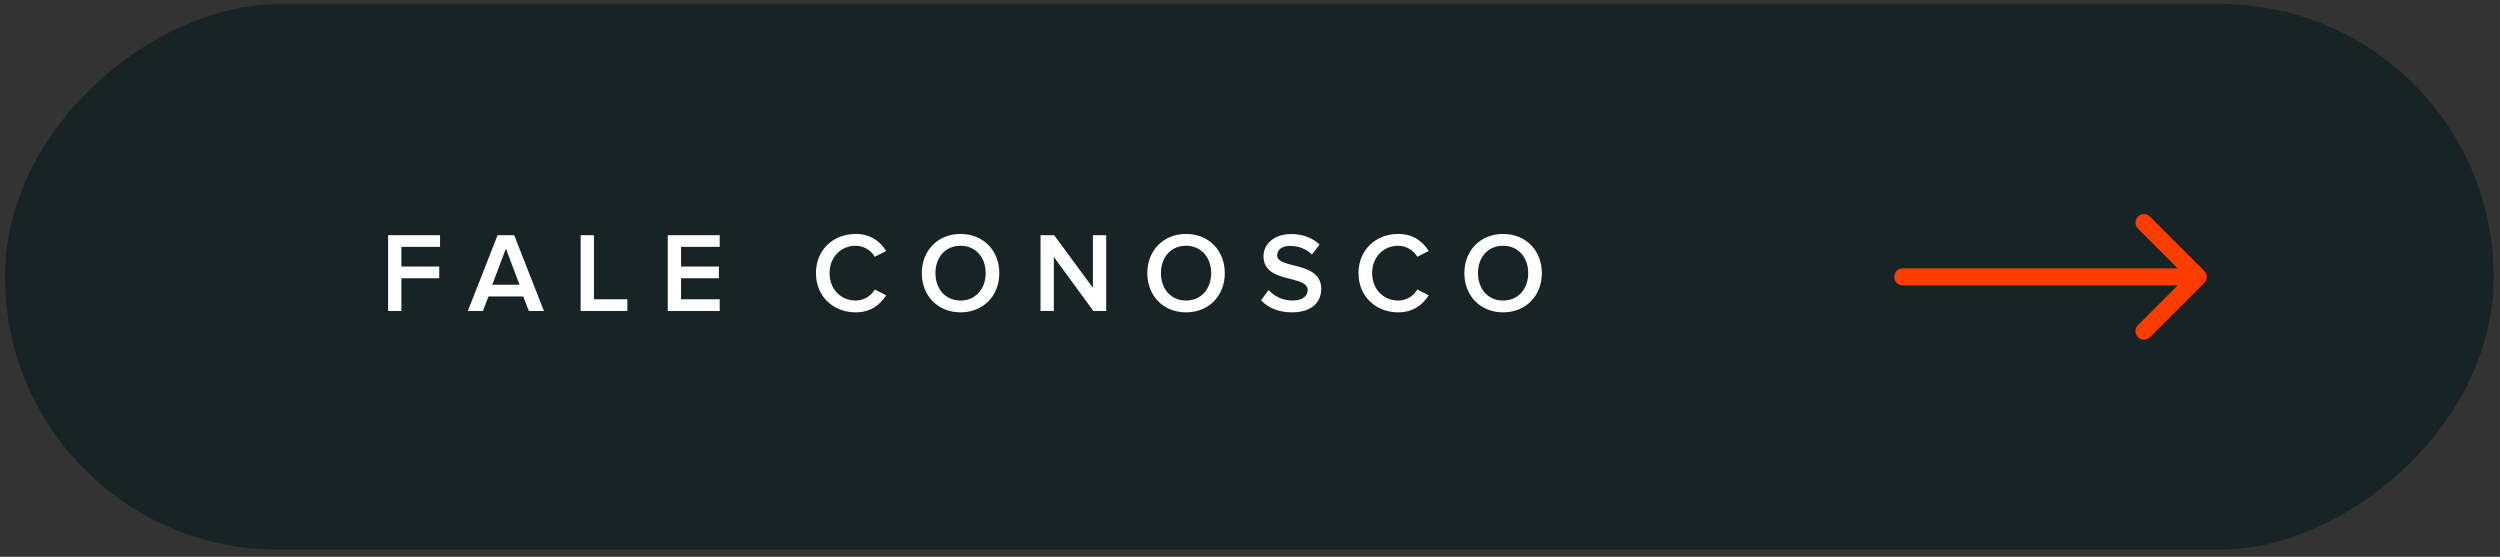
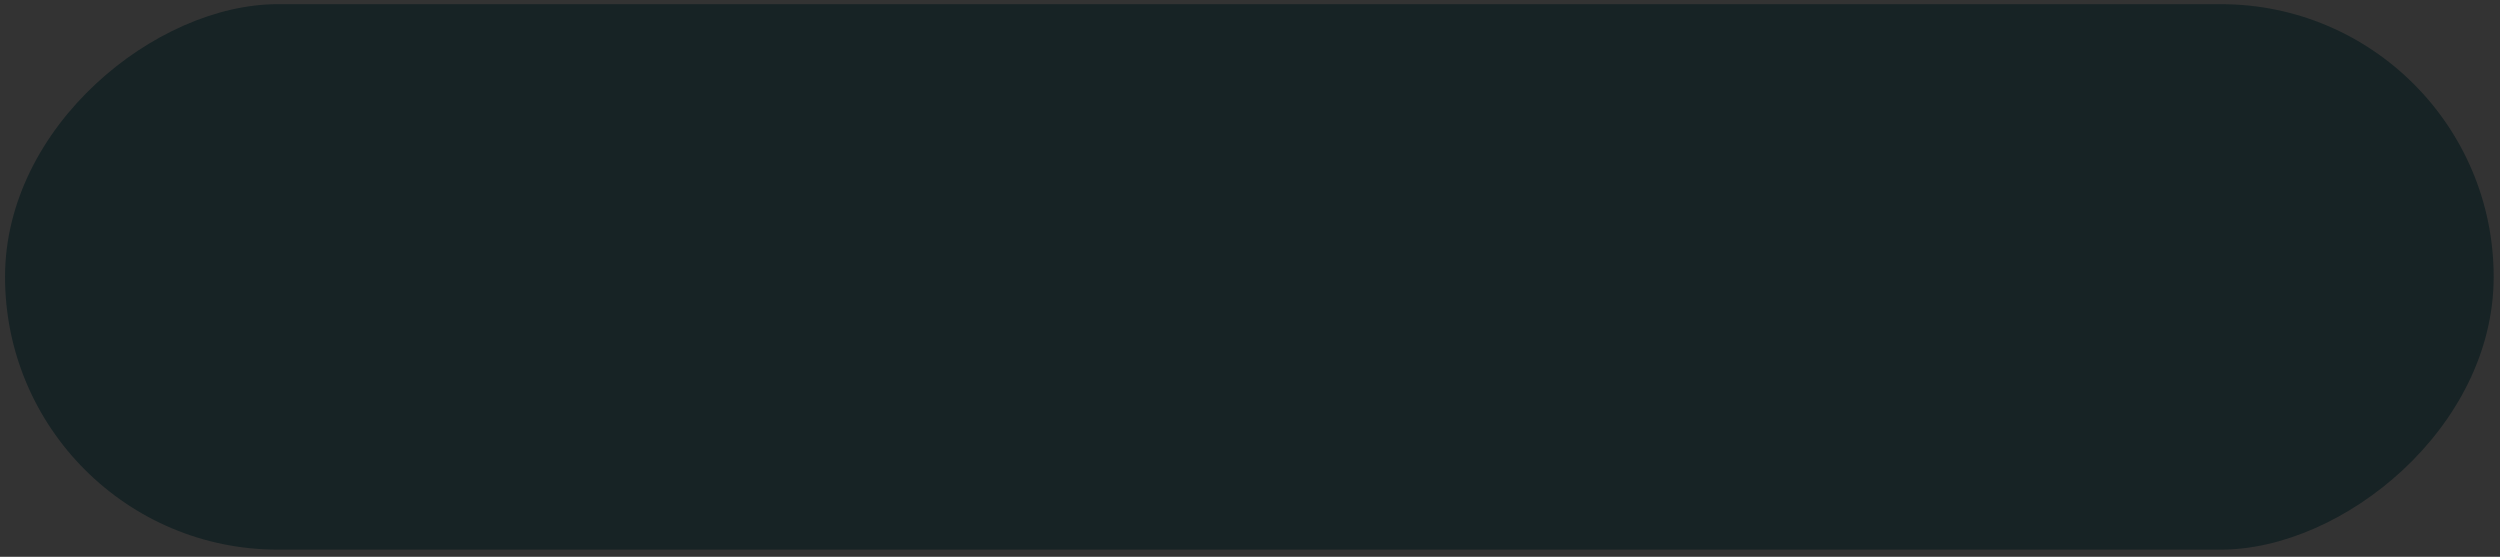
<svg xmlns="http://www.w3.org/2000/svg" width="220" height="49" viewBox="0 0 220 49" fill="none">
  <rect x="0" y="0" width="220" height="49" fill="#333333" stroke="none" />
  <rect x="0.443" y="48.367" width="48" height="219" rx="24" transform="rotate(-90 0.443 48.367)" fill="#172325" />
-   <path d="M167.443 23.617C167.029 23.617 166.693 23.953 166.693 24.367C166.693 24.781 167.029 25.117 167.443 25.117L167.443 23.617ZM193.974 24.897C194.267 24.604 194.267 24.129 193.974 23.836L189.201 19.063C188.908 18.77 188.433 18.77 188.14 19.063C187.847 19.356 187.847 19.831 188.14 20.124L192.383 24.367L188.14 28.609C187.847 28.902 187.847 29.377 188.14 29.67C188.433 29.963 188.908 29.963 189.201 29.67L193.974 24.897ZM167.443 25.117L193.443 25.117L193.443 23.617L167.443 23.617L167.443 25.117Z" fill="#FF3C00" />
-   <path d="M35.323 27.367H34.153V20.697H38.723V21.727H35.323V23.457H38.653V24.487H35.323V27.367ZM47.868 27.367H46.538L46.048 26.087H42.988L42.498 27.367H41.168L43.788 20.697H45.248L47.868 27.367ZM45.718 25.057L44.518 21.877L43.318 25.057H45.718ZM55.207 27.367H51.097V20.697H52.267V26.337H55.207V27.367ZM63.333 27.367H58.763V20.697H63.333V21.727H59.933V23.457H63.263V24.487H59.933V26.337H63.333V27.367ZM75.303 27.487C73.333 27.487 71.803 26.087 71.803 24.037C71.803 21.987 73.333 20.587 75.303 20.587C76.653 20.587 77.483 21.287 77.983 22.087L76.983 22.597C76.663 22.047 76.023 21.627 75.303 21.627C73.983 21.627 73.003 22.637 73.003 24.037C73.003 25.437 73.983 26.447 75.303 26.447C76.023 26.447 76.663 26.037 76.983 25.477L77.983 25.987C77.473 26.787 76.653 27.487 75.303 27.487ZM84.529 27.487C82.529 27.487 81.119 26.027 81.119 24.037C81.119 22.047 82.529 20.587 84.529 20.587C86.529 20.587 87.939 22.047 87.939 24.037C87.939 26.027 86.529 27.487 84.529 27.487ZM84.529 26.447C85.869 26.447 86.739 25.407 86.739 24.037C86.739 22.657 85.869 21.627 84.529 21.627C83.179 21.627 82.319 22.657 82.319 24.037C82.319 25.407 83.179 26.447 84.529 26.447ZM97.346 27.367H96.216L92.736 22.607V27.367H91.566V20.697H92.766L96.175 25.327V20.697H97.346V27.367ZM104.373 27.487C102.373 27.487 100.963 26.027 100.963 24.037C100.963 22.047 102.373 20.587 104.373 20.587C106.373 20.587 107.783 22.047 107.783 24.037C107.783 26.027 106.373 27.487 104.373 27.487ZM104.373 26.447C105.713 26.447 106.583 25.407 106.583 24.037C106.583 22.657 105.713 21.627 104.373 21.627C103.023 21.627 102.163 22.657 102.163 24.037C102.163 25.407 103.023 26.447 104.373 26.447ZM113.689 27.487C112.459 27.487 111.569 27.057 110.979 26.427L111.629 25.527C112.089 26.017 112.809 26.447 113.739 26.447C114.699 26.447 115.079 25.977 115.079 25.537C115.079 24.137 111.189 25.007 111.189 22.547C111.189 21.447 112.159 20.597 113.619 20.597C114.659 20.597 115.499 20.927 116.119 21.527L115.449 22.397C114.929 21.877 114.219 21.637 113.519 21.637C112.829 21.637 112.389 21.967 112.389 22.467C112.389 23.707 116.269 22.937 116.269 25.427C116.269 26.537 115.489 27.487 113.689 27.487ZM123.047 27.487C121.077 27.487 119.547 26.087 119.547 24.037C119.547 21.987 121.077 20.587 123.047 20.587C124.397 20.587 125.227 21.287 125.727 22.087L124.727 22.597C124.407 22.047 123.767 21.627 123.047 21.627C121.727 21.627 120.747 22.637 120.747 24.037C120.747 25.437 121.727 26.447 123.047 26.447C123.767 26.447 124.407 26.037 124.727 25.477L125.727 25.987C125.217 26.787 124.397 27.487 123.047 27.487ZM132.273 27.487C130.273 27.487 128.863 26.027 128.863 24.037C128.863 22.047 130.273 20.587 132.273 20.587C134.273 20.587 135.683 22.047 135.683 24.037C135.683 26.027 134.273 27.487 132.273 27.487ZM132.273 26.447C133.613 26.447 134.483 25.407 134.483 24.037C134.483 22.657 133.613 21.627 132.273 21.627C130.923 21.627 130.063 22.657 130.063 24.037C130.063 25.407 130.923 26.447 132.273 26.447Z" fill="white" />
</svg>